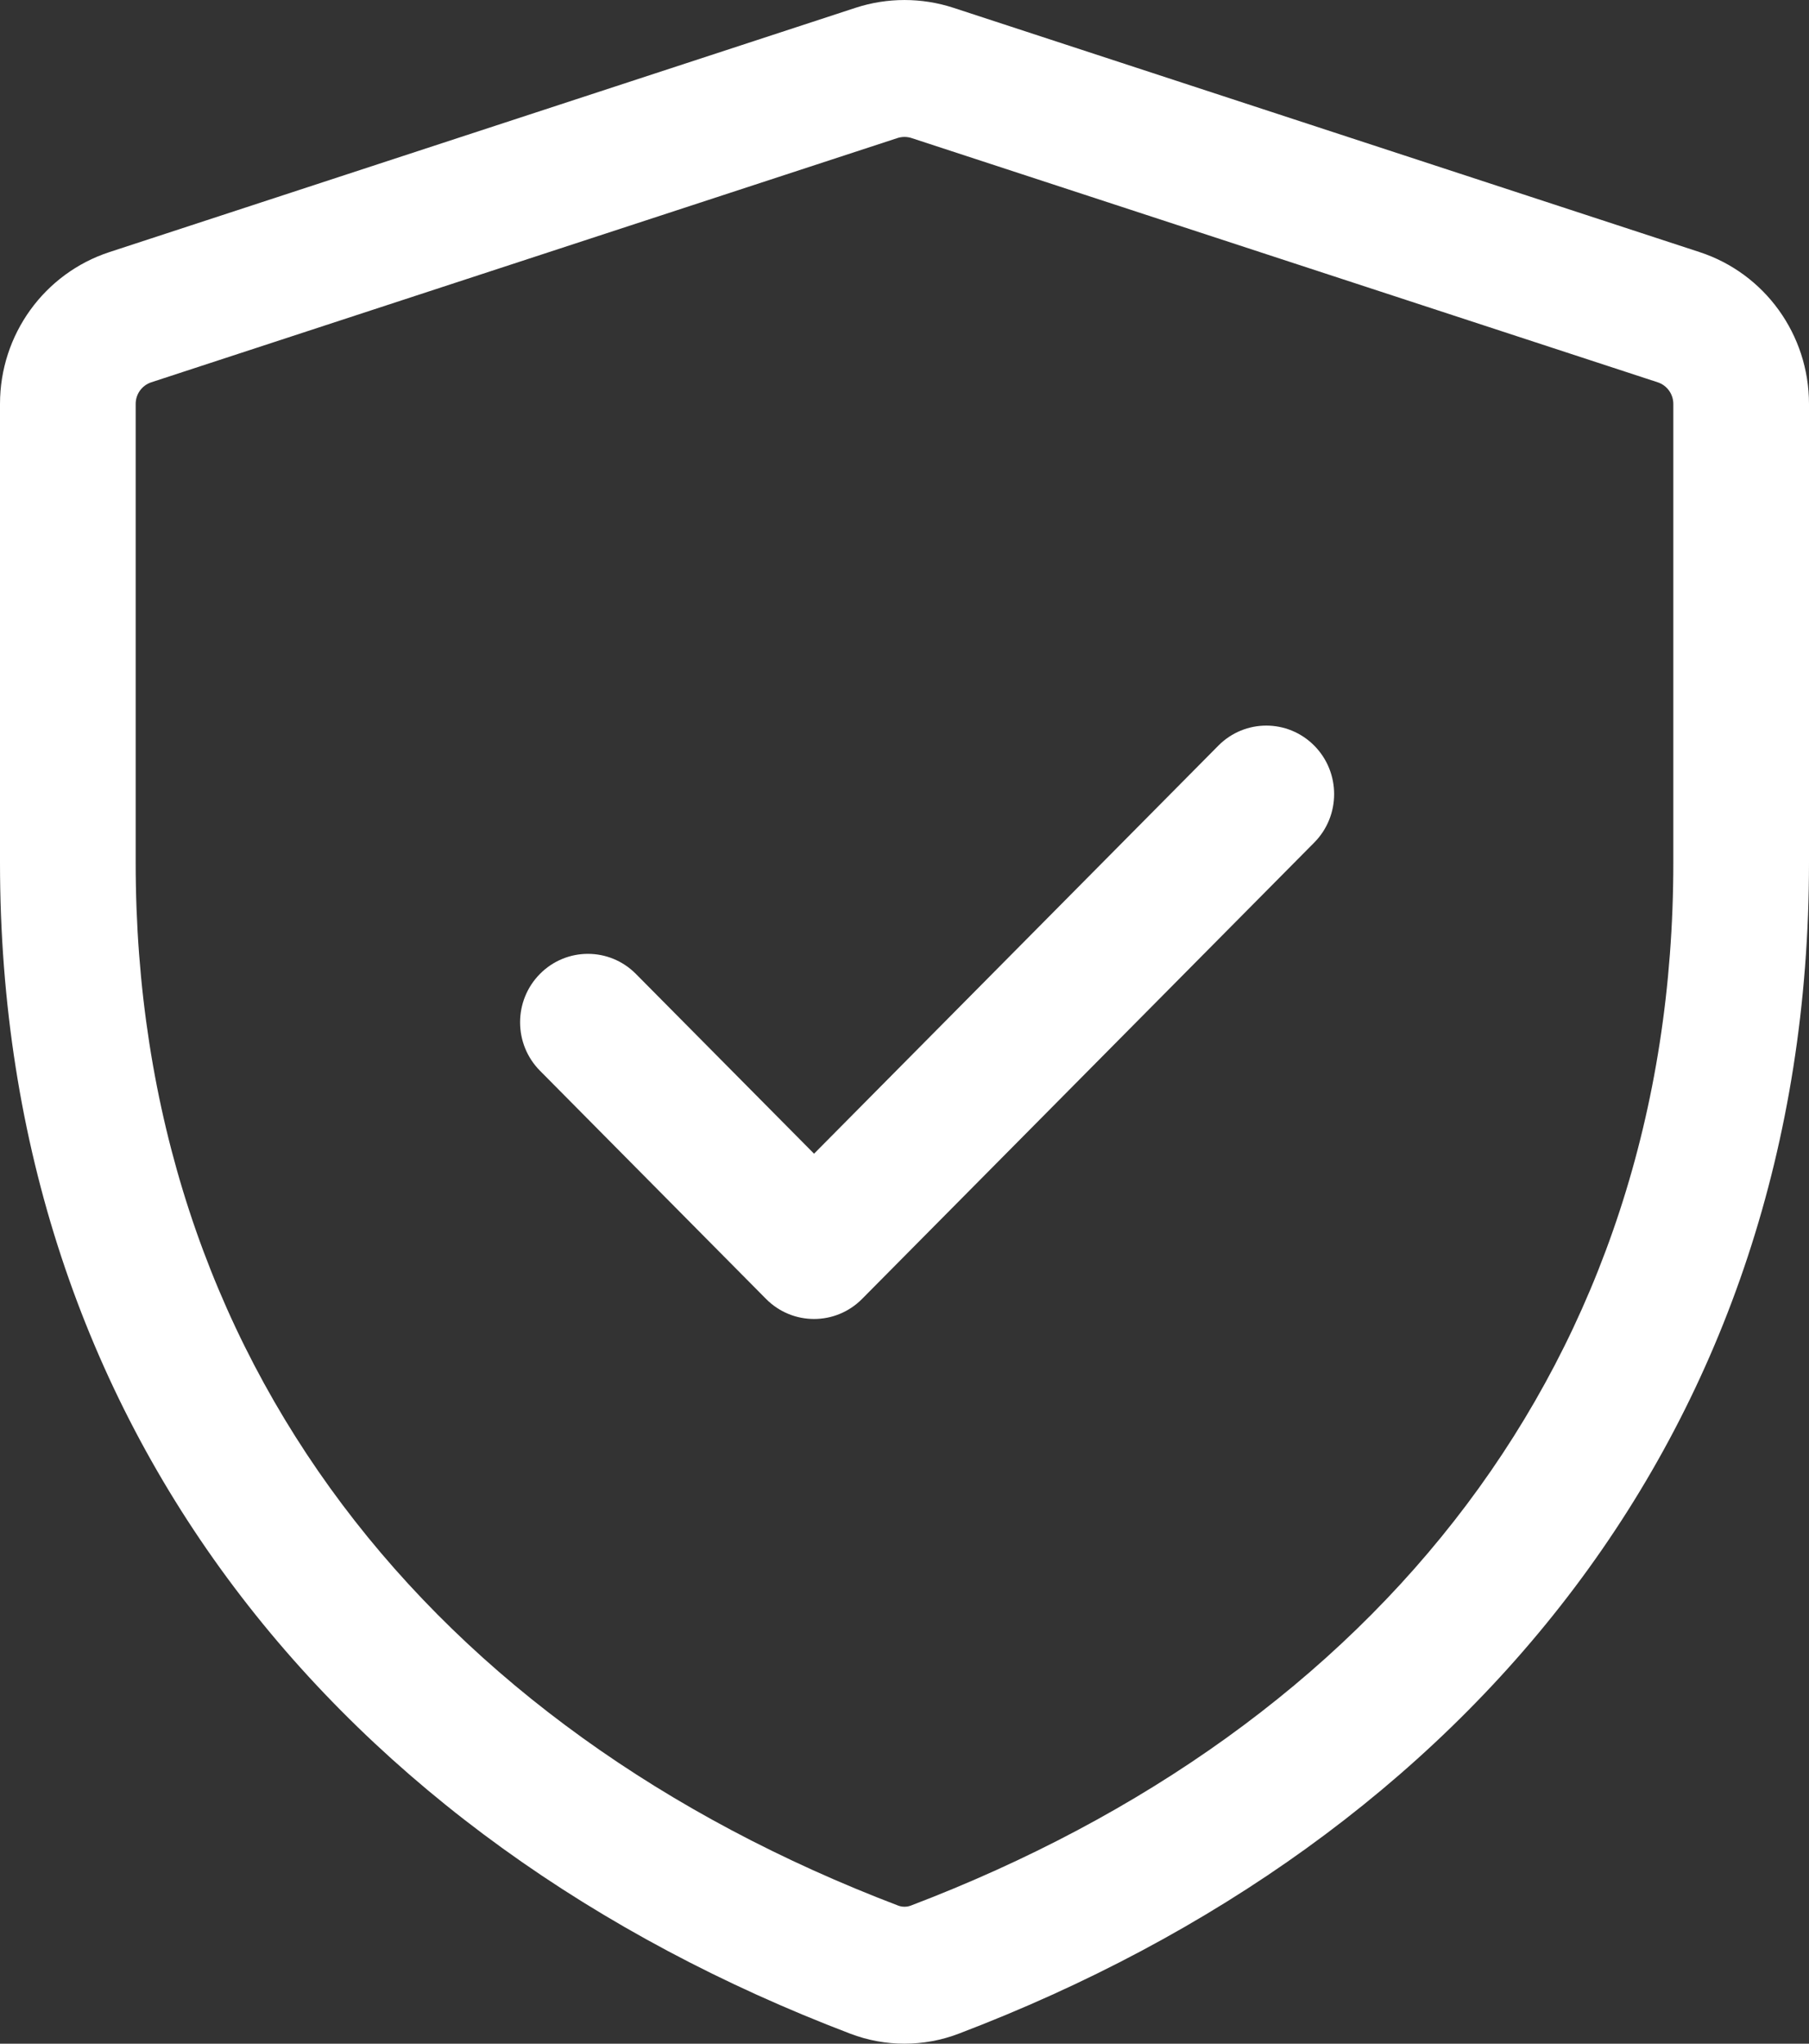
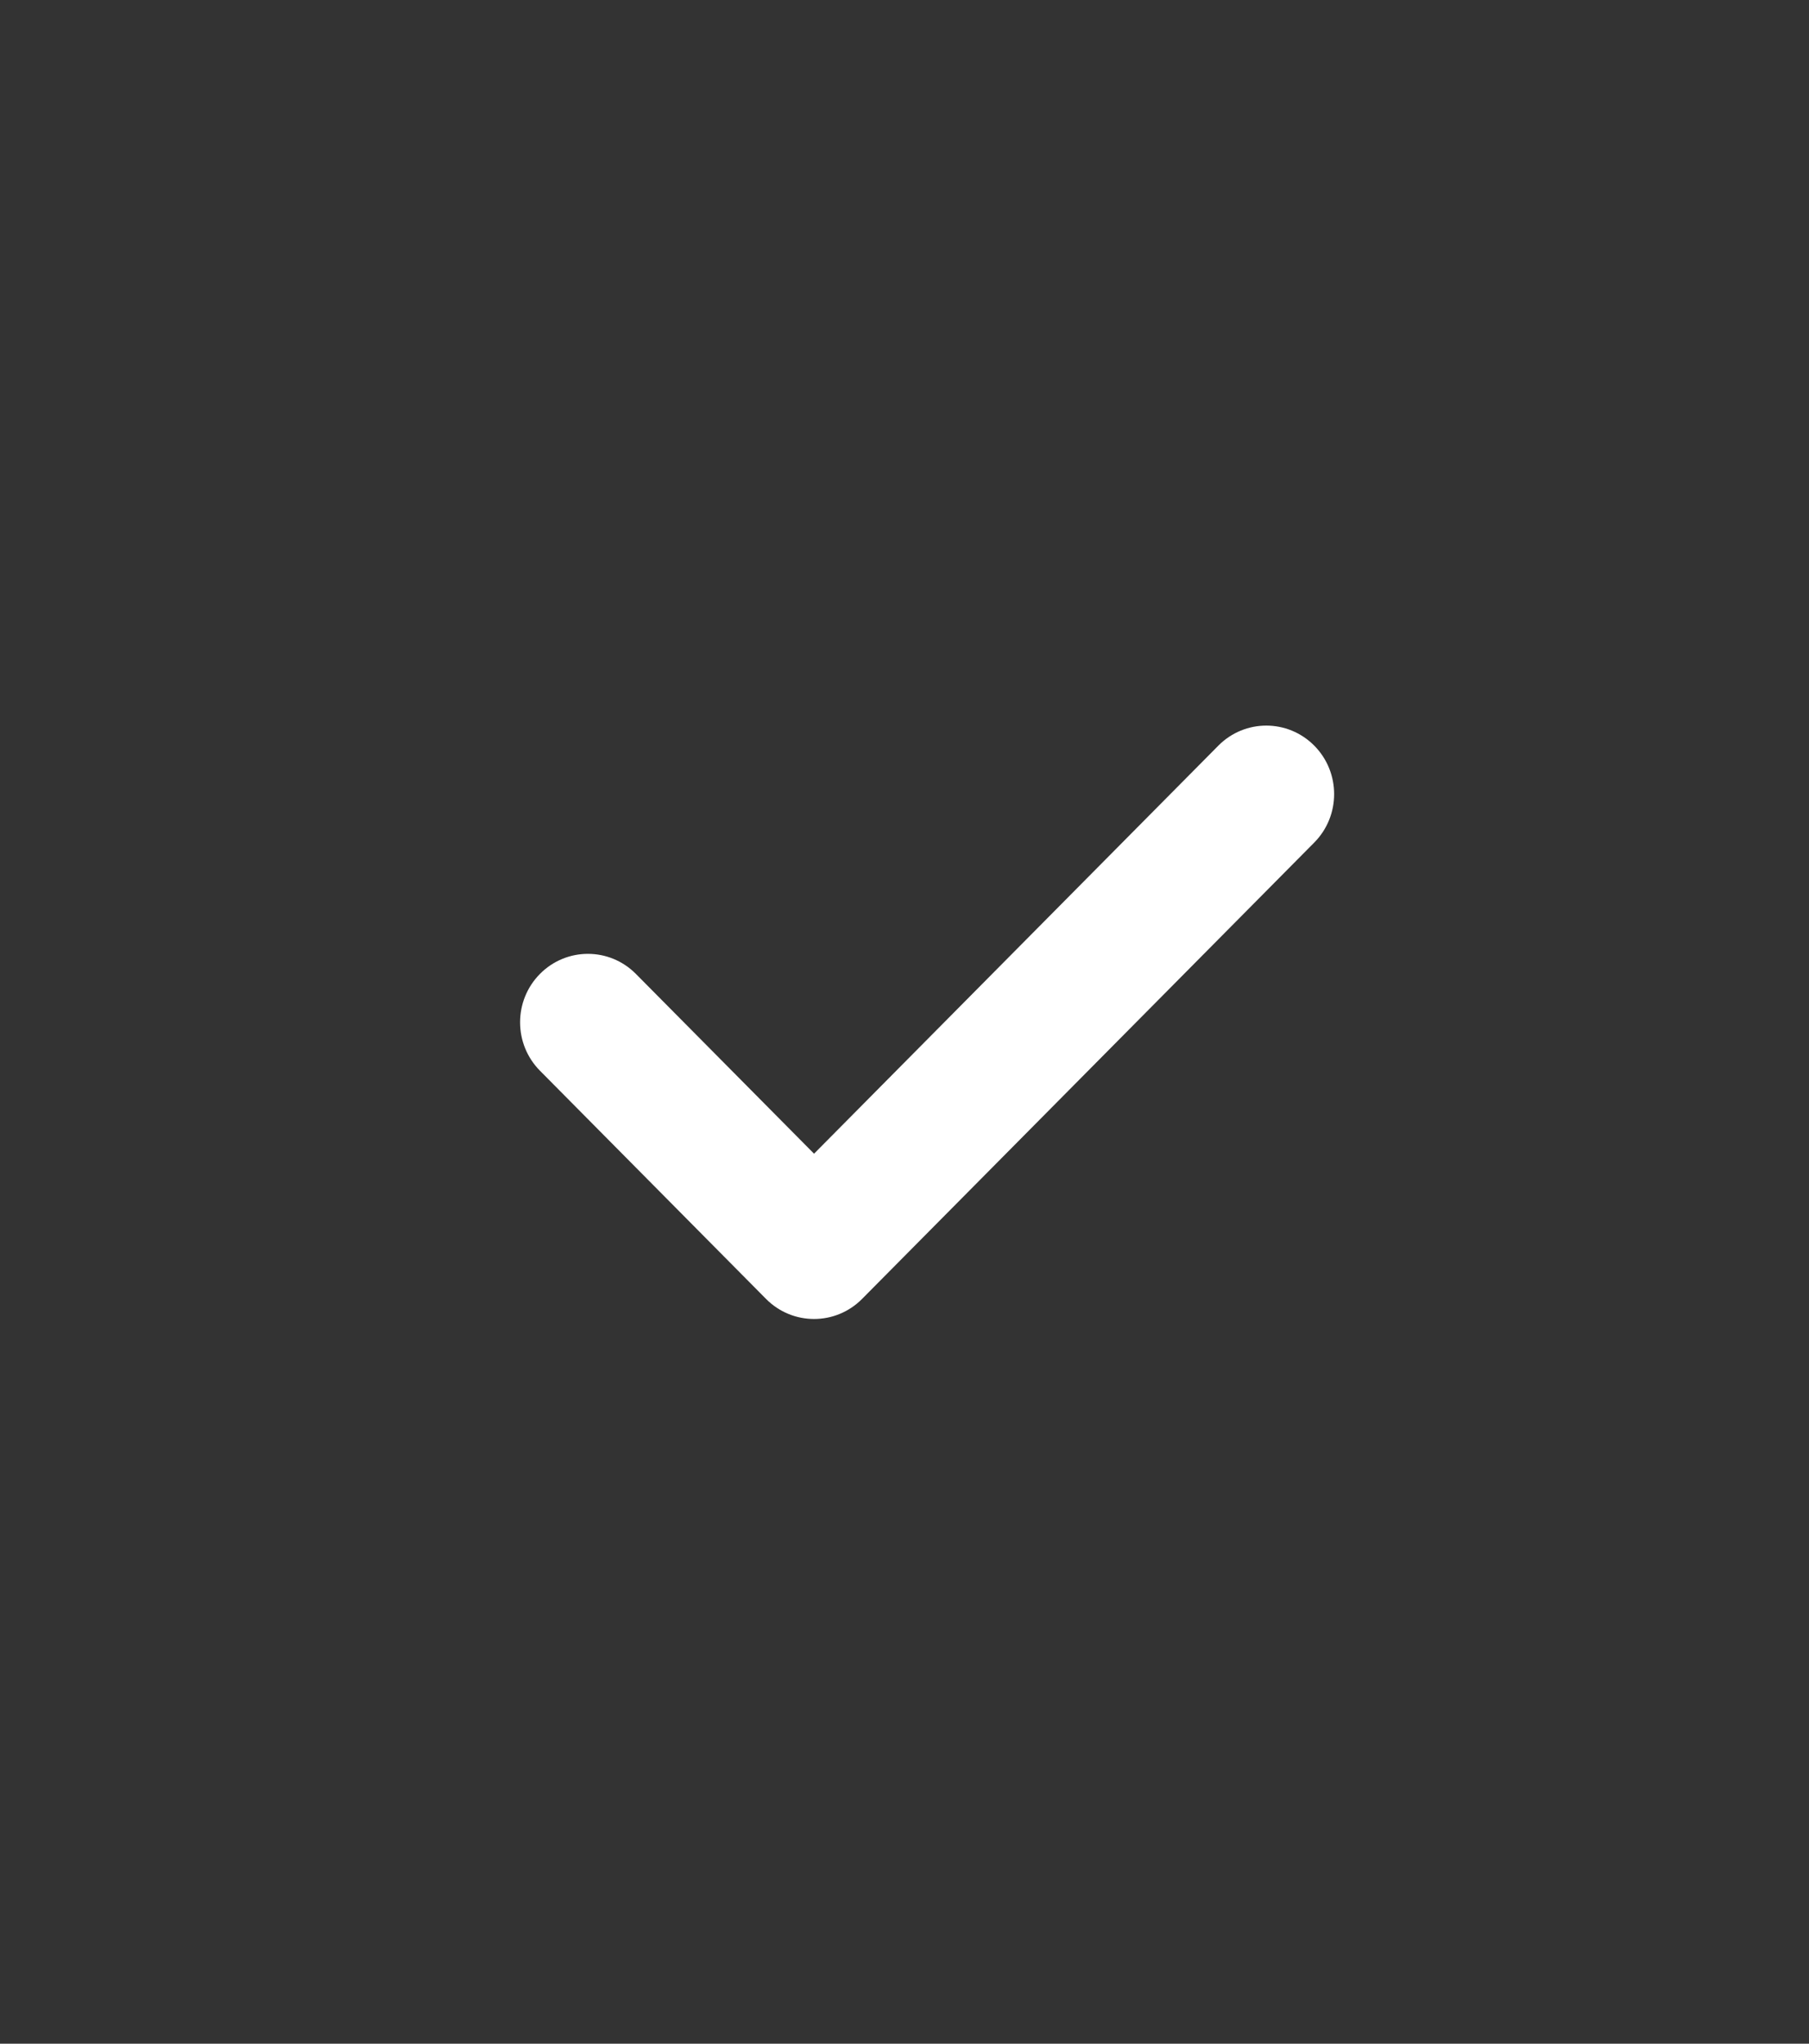
<svg xmlns="http://www.w3.org/2000/svg" width="31" height="35" viewBox="0 0 31 35" fill="none">
  <rect x="0" y="0" width="31" height="35" fill="#333333" stroke="none" />
  <path d="M22.522 14.429C22.976 13.971 22.976 13.228 22.522 12.77C22.068 12.312 21.332 12.312 20.878 12.77L13.95 19.758L10.897 16.679C10.443 16.221 9.707 16.221 9.253 16.679C8.799 17.137 8.799 17.879 9.253 18.337L13.128 22.246C13.582 22.703 14.318 22.703 14.772 22.246L22.522 14.429Z" fill="white" />
-   <path fill-rule="evenodd" clip-rule="evenodd" d="M16.337 0.133C15.793 -0.044 15.207 -0.044 14.663 0.133L1.876 4.317C0.759 4.682 0 5.73 0 6.917V14.772C8.03769e-06 24.448 5.845 31.508 14.572 34.829C15.169 35.057 15.831 35.057 16.428 34.829C25.155 31.508 31 24.448 31 14.772V6.918C31 5.731 30.242 4.682 29.124 4.317L16.337 0.133ZM15.38 2.364C15.458 2.339 15.542 2.339 15.62 2.364L28.407 6.547C28.568 6.6 28.675 6.75 28.675 6.918V14.772C28.675 23.31 23.59 29.597 15.608 32.635C15.539 32.661 15.461 32.661 15.392 32.635C7.41 29.597 2.325 23.31 2.325 14.772L2.325 6.917C2.325 6.749 2.432 6.6 2.593 6.547L15.38 2.364Z" fill="white" />
</svg>